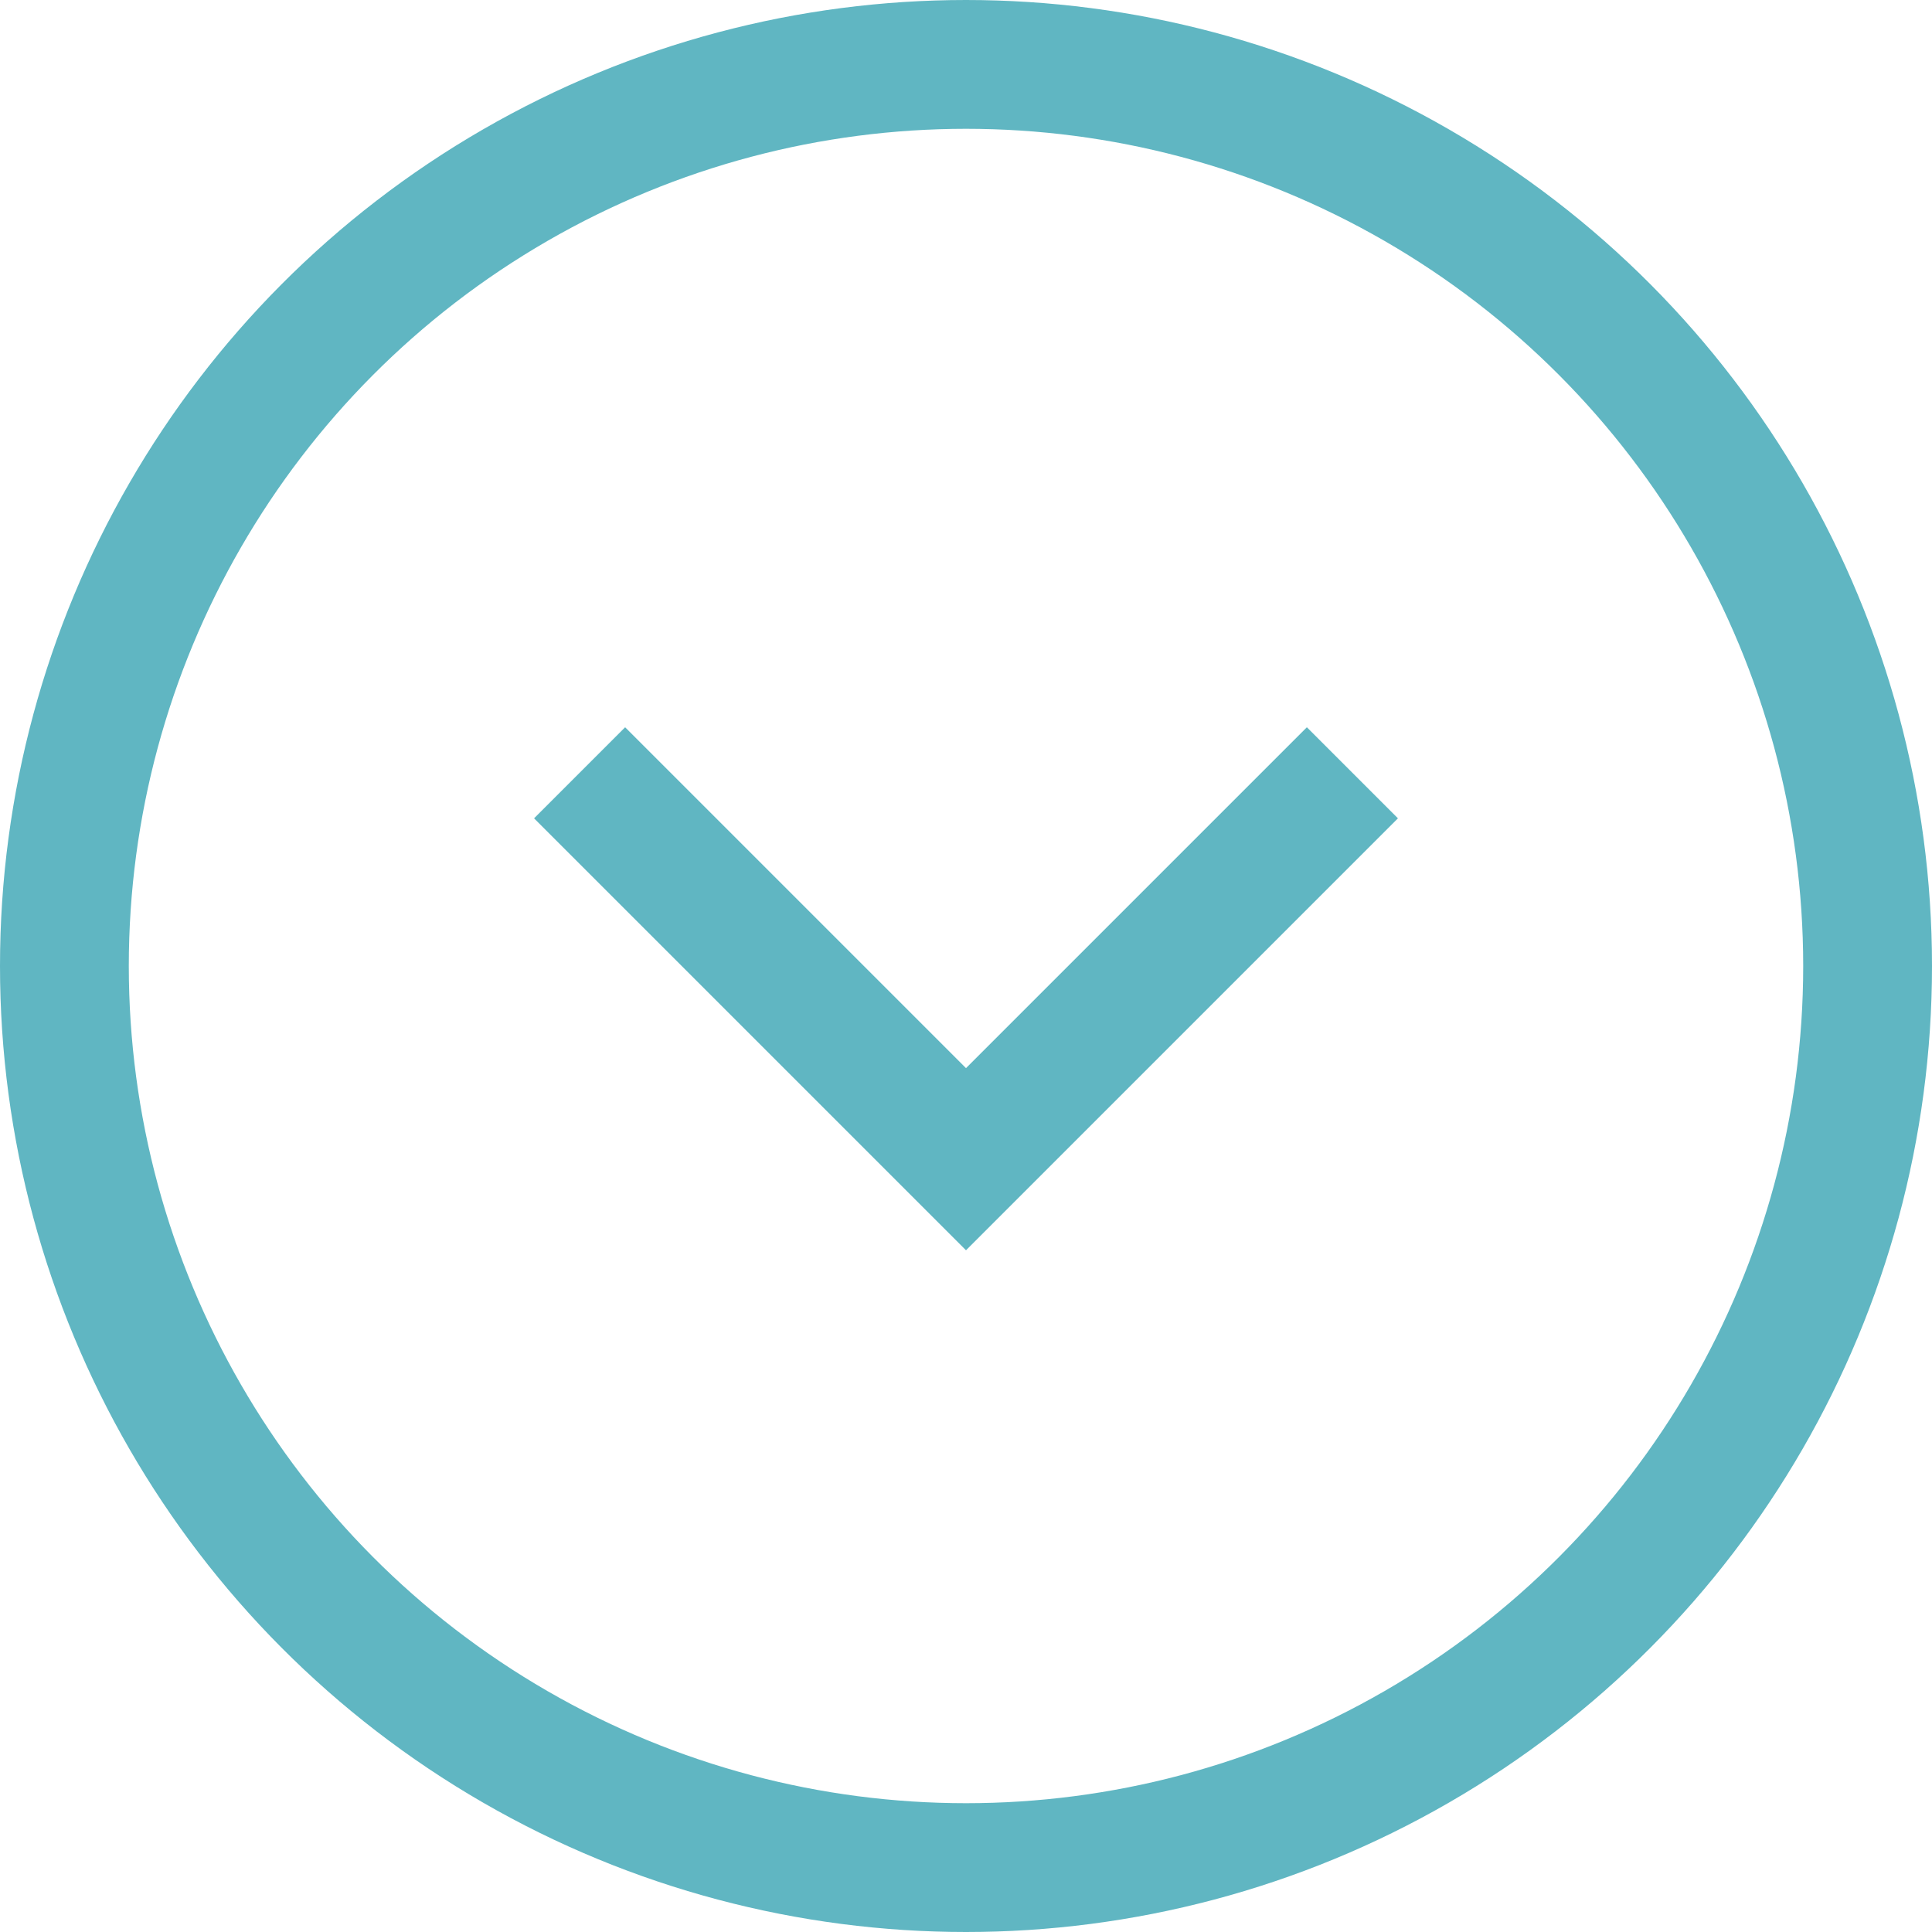
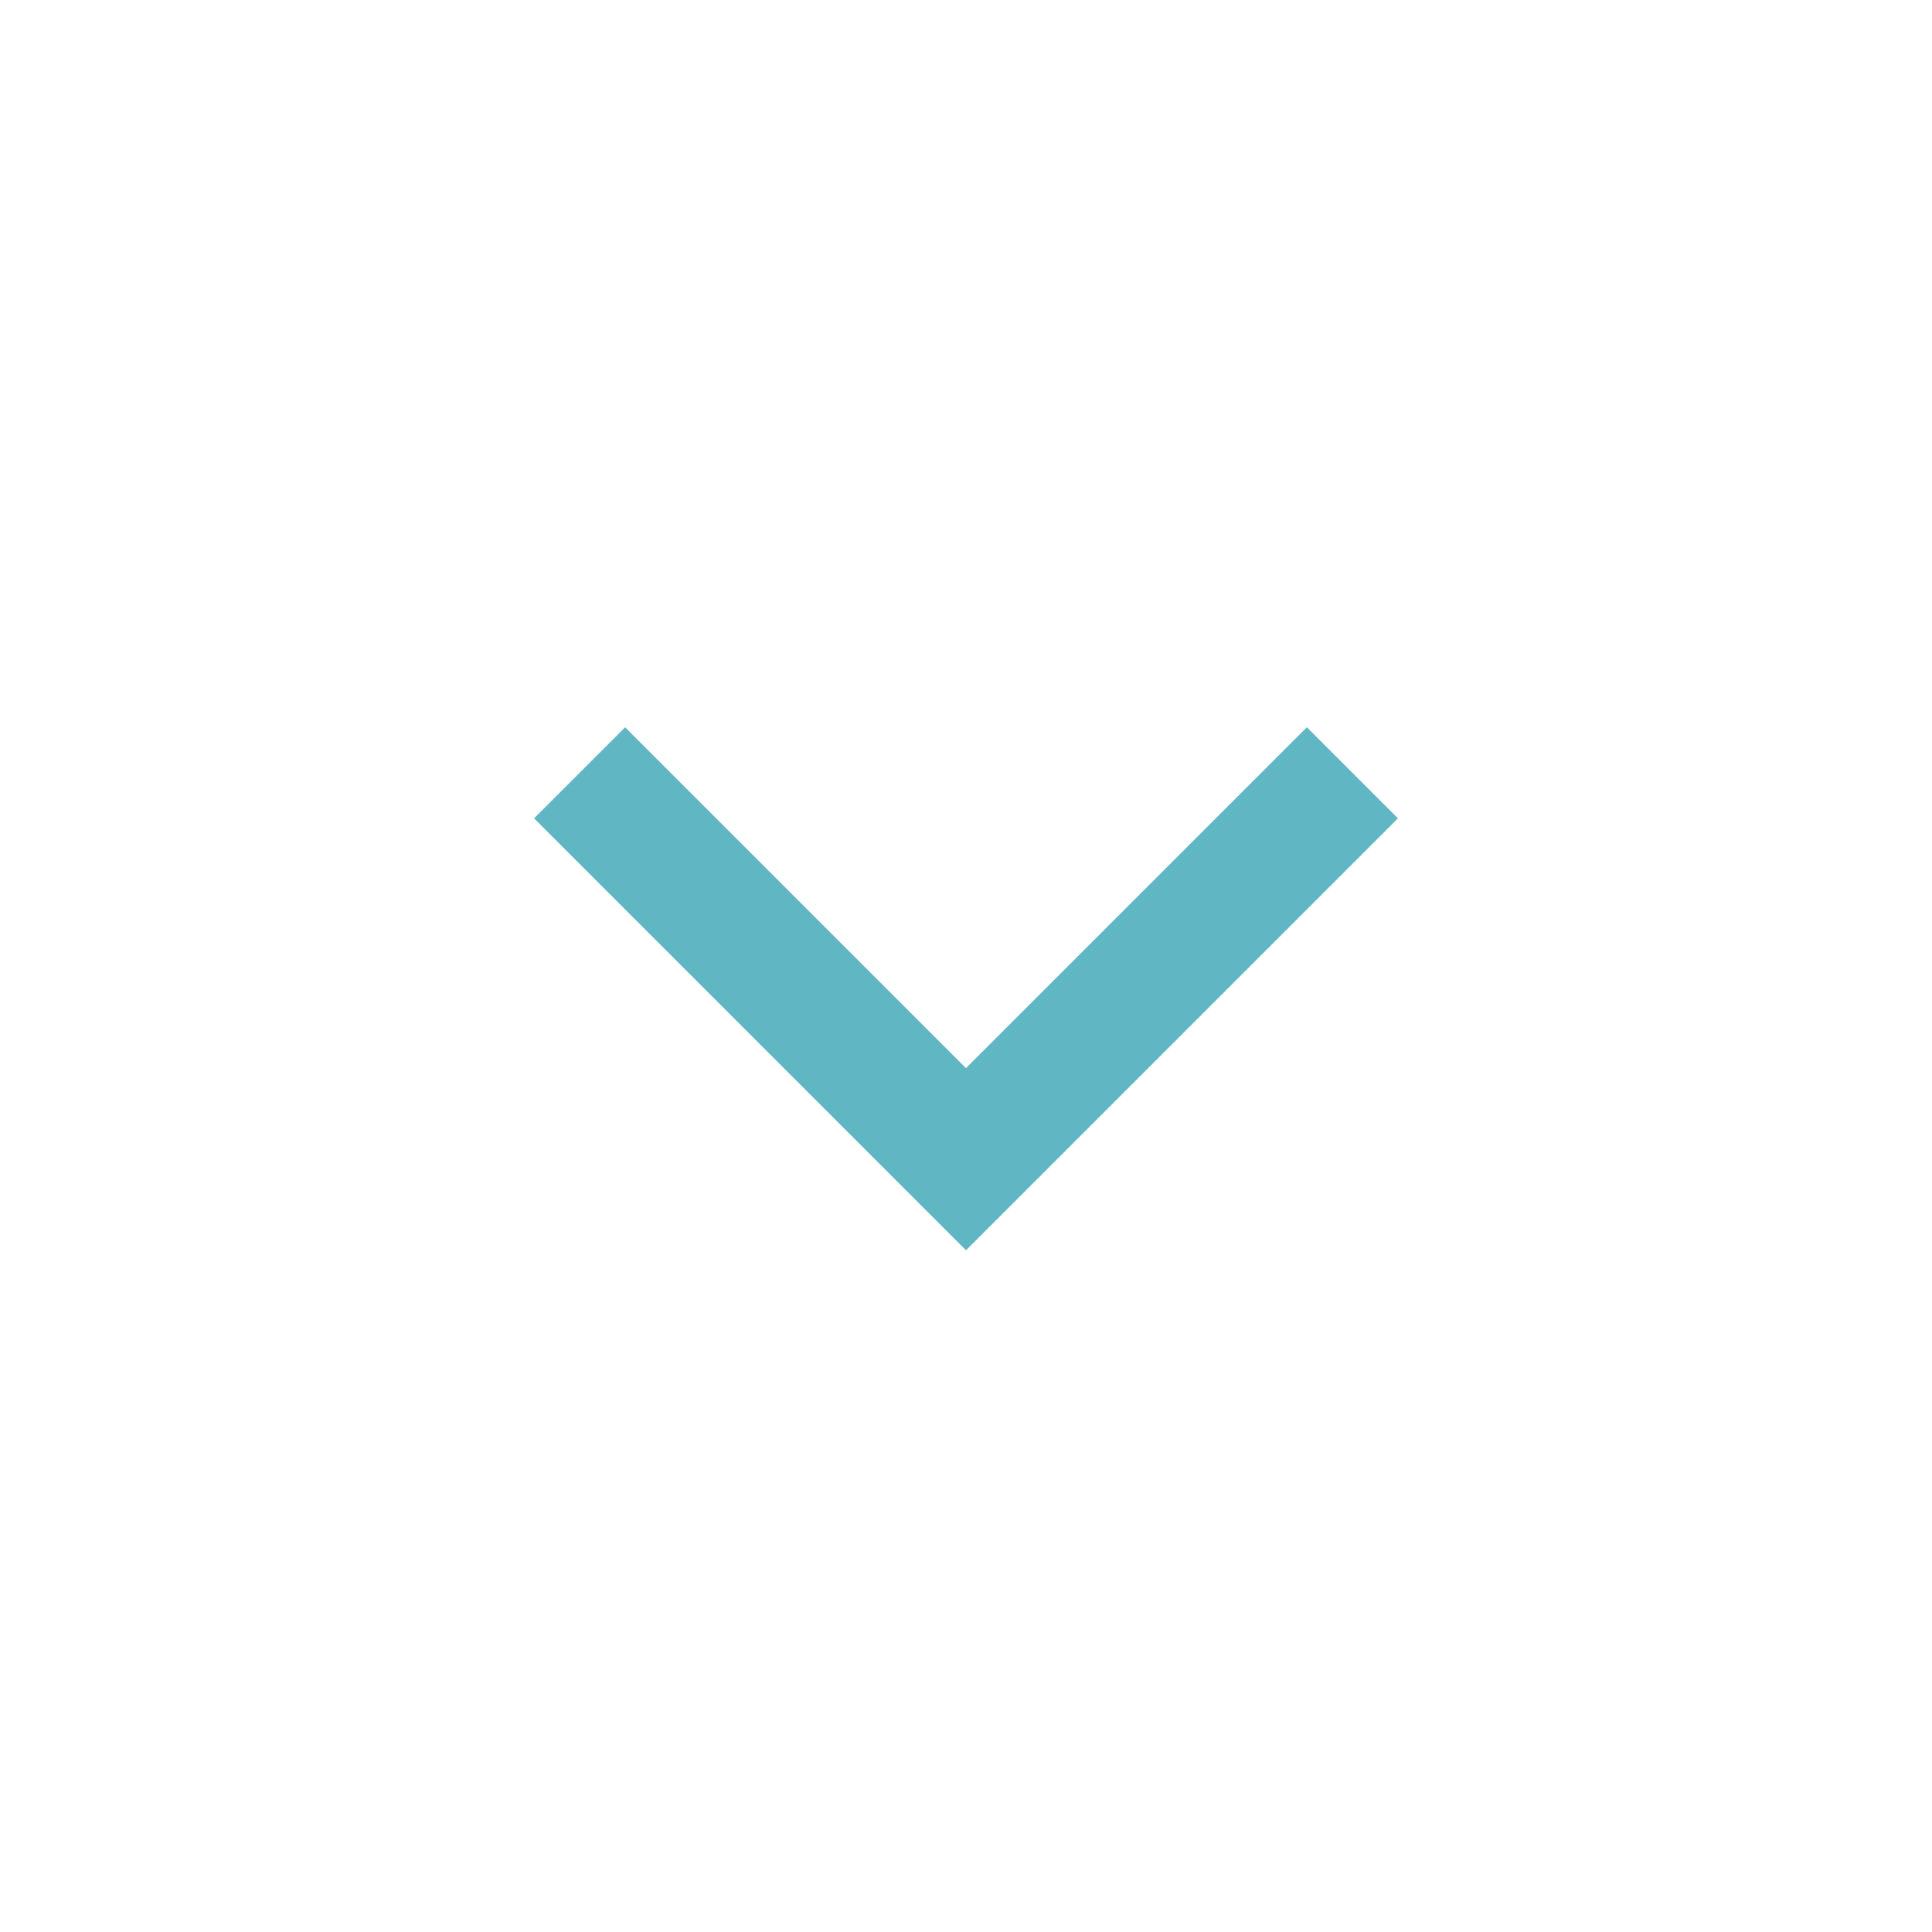
<svg xmlns="http://www.w3.org/2000/svg" width="30" height="30" viewBox="0 0 30 30">
  <g transform="translate(-849 -720)">
    <path d="M1329.5,650l6,6,6-6" transform="translate(-471.5 82)" fill="none" stroke="#60b6c2" stroke-width="2" />
    <g transform="translate(849 720)" fill="none" stroke="#60b6c2" stroke-width="2">
-       <circle cx="15" cy="15" r="15" stroke="none" />
-       <circle cx="15" cy="15" r="14" fill="none" />
-     </g>
+       </g>
  </g>
</svg>